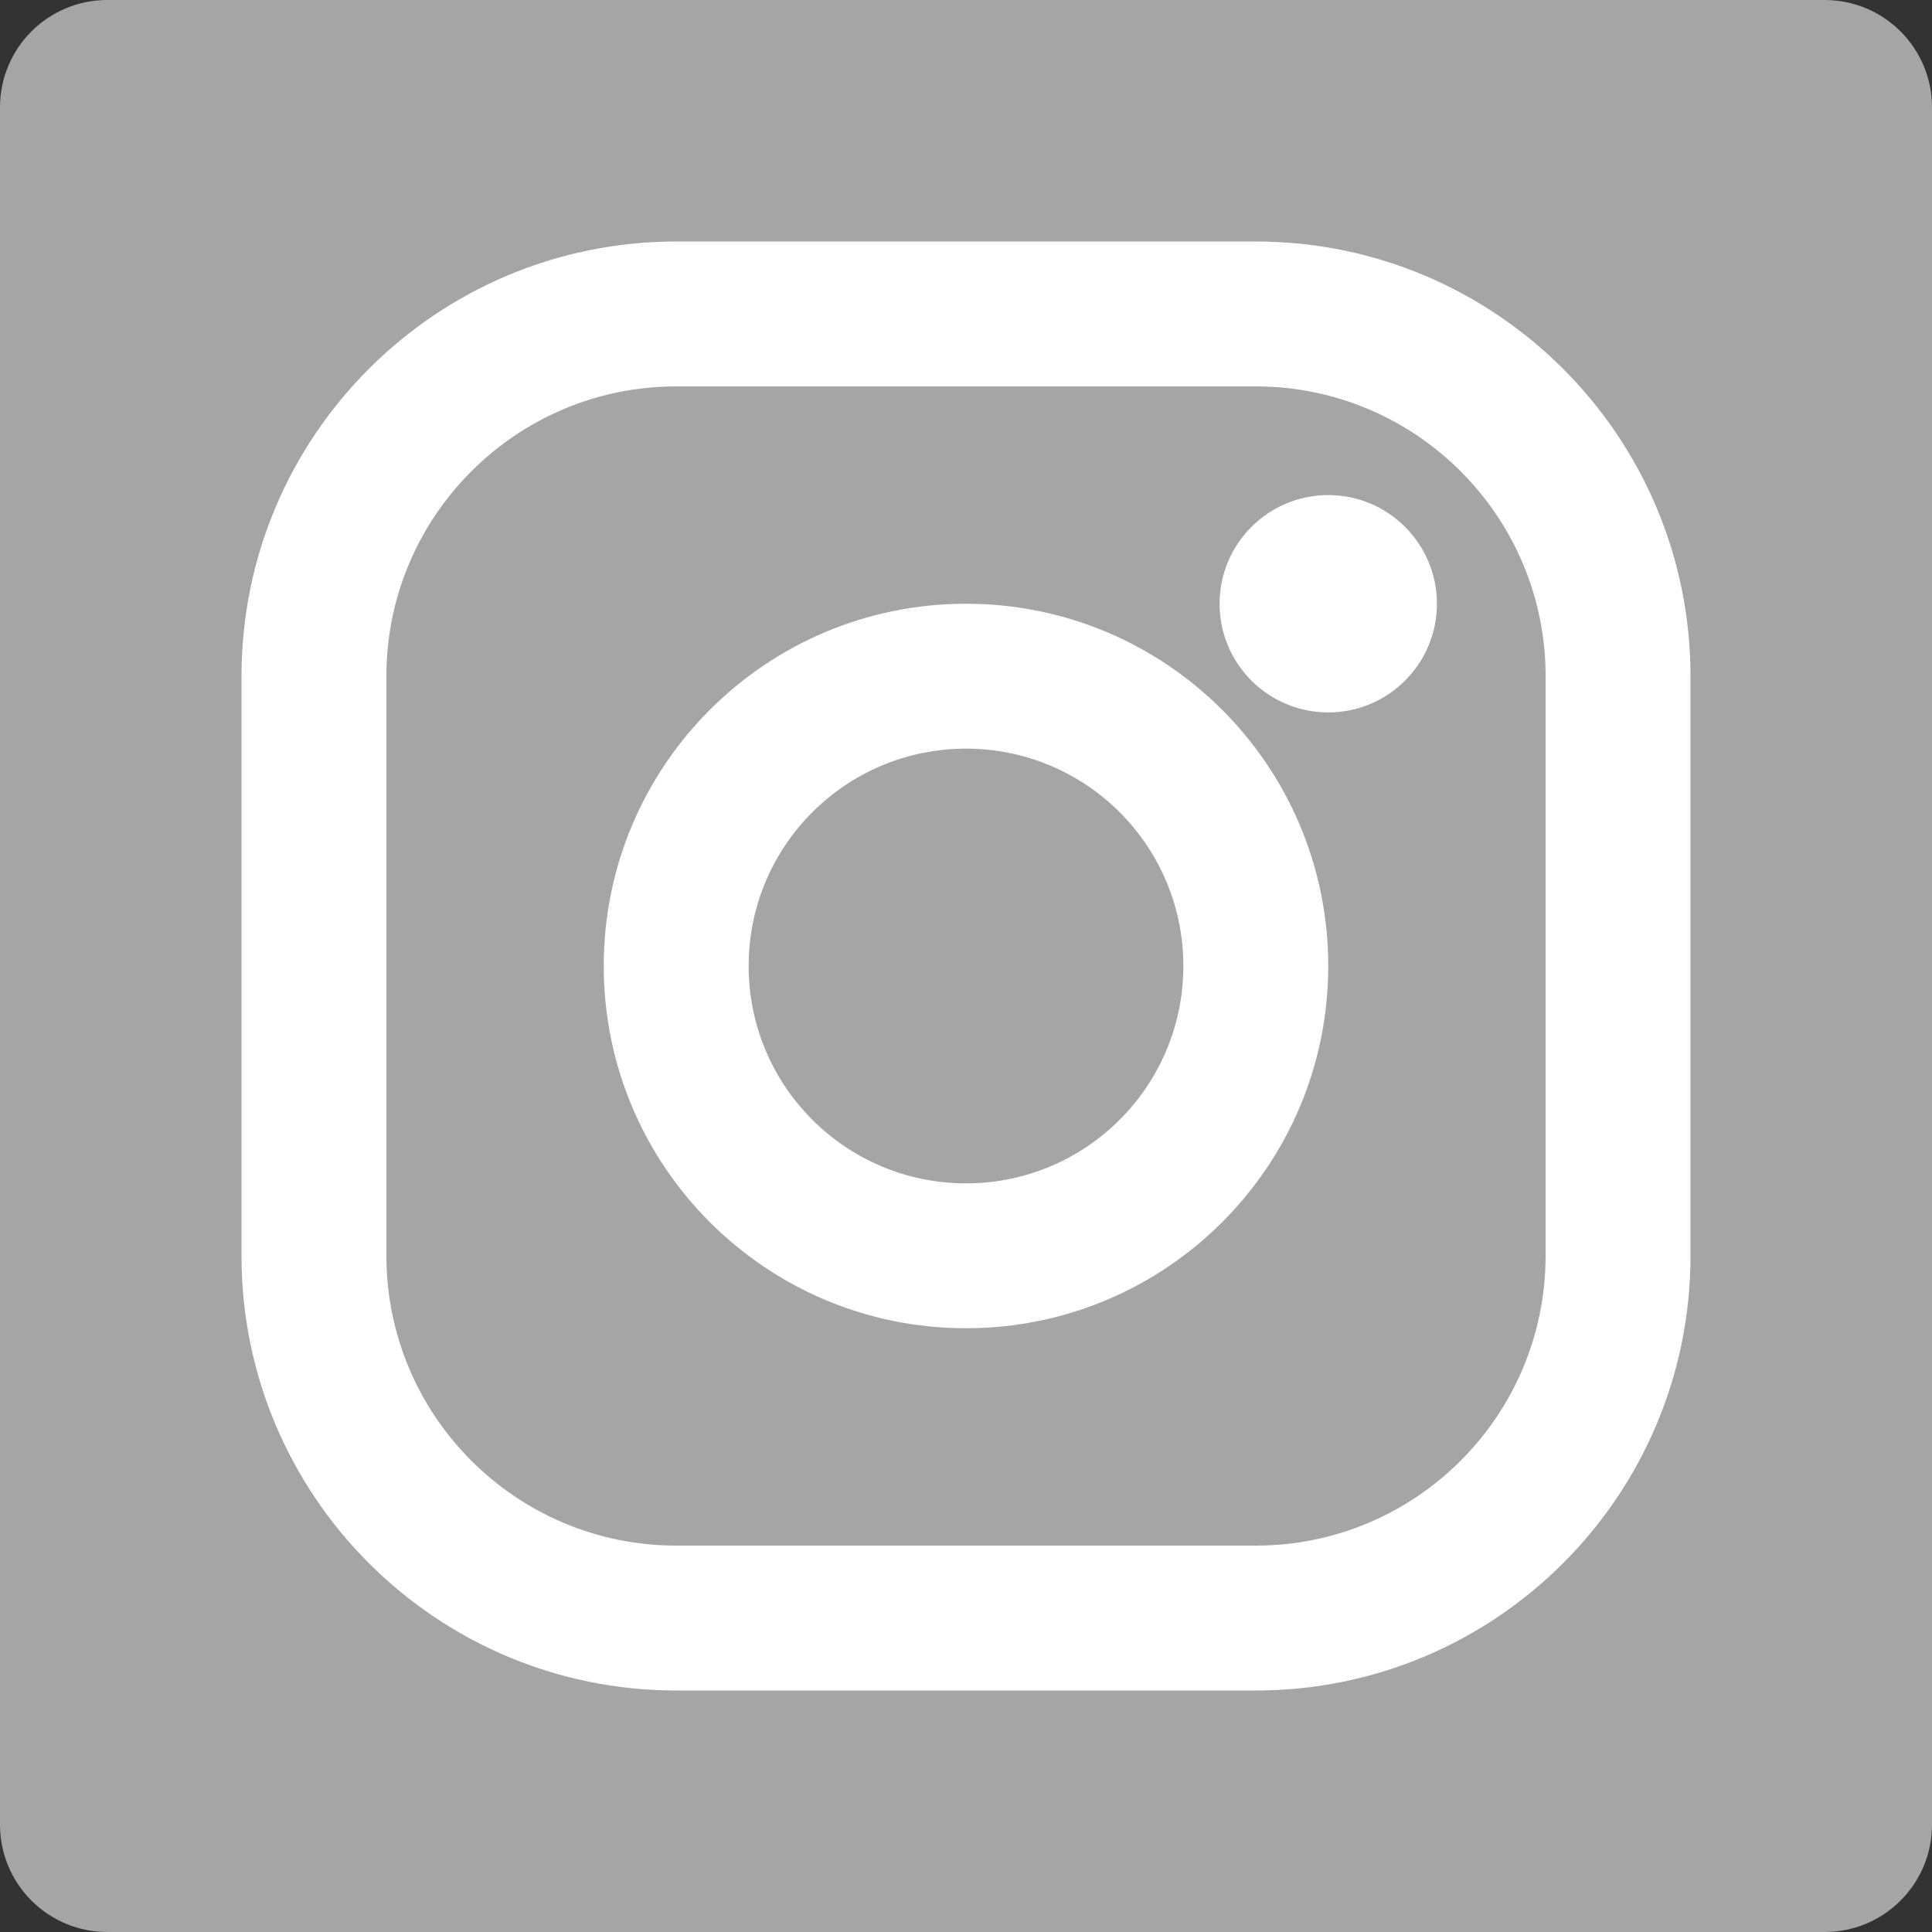
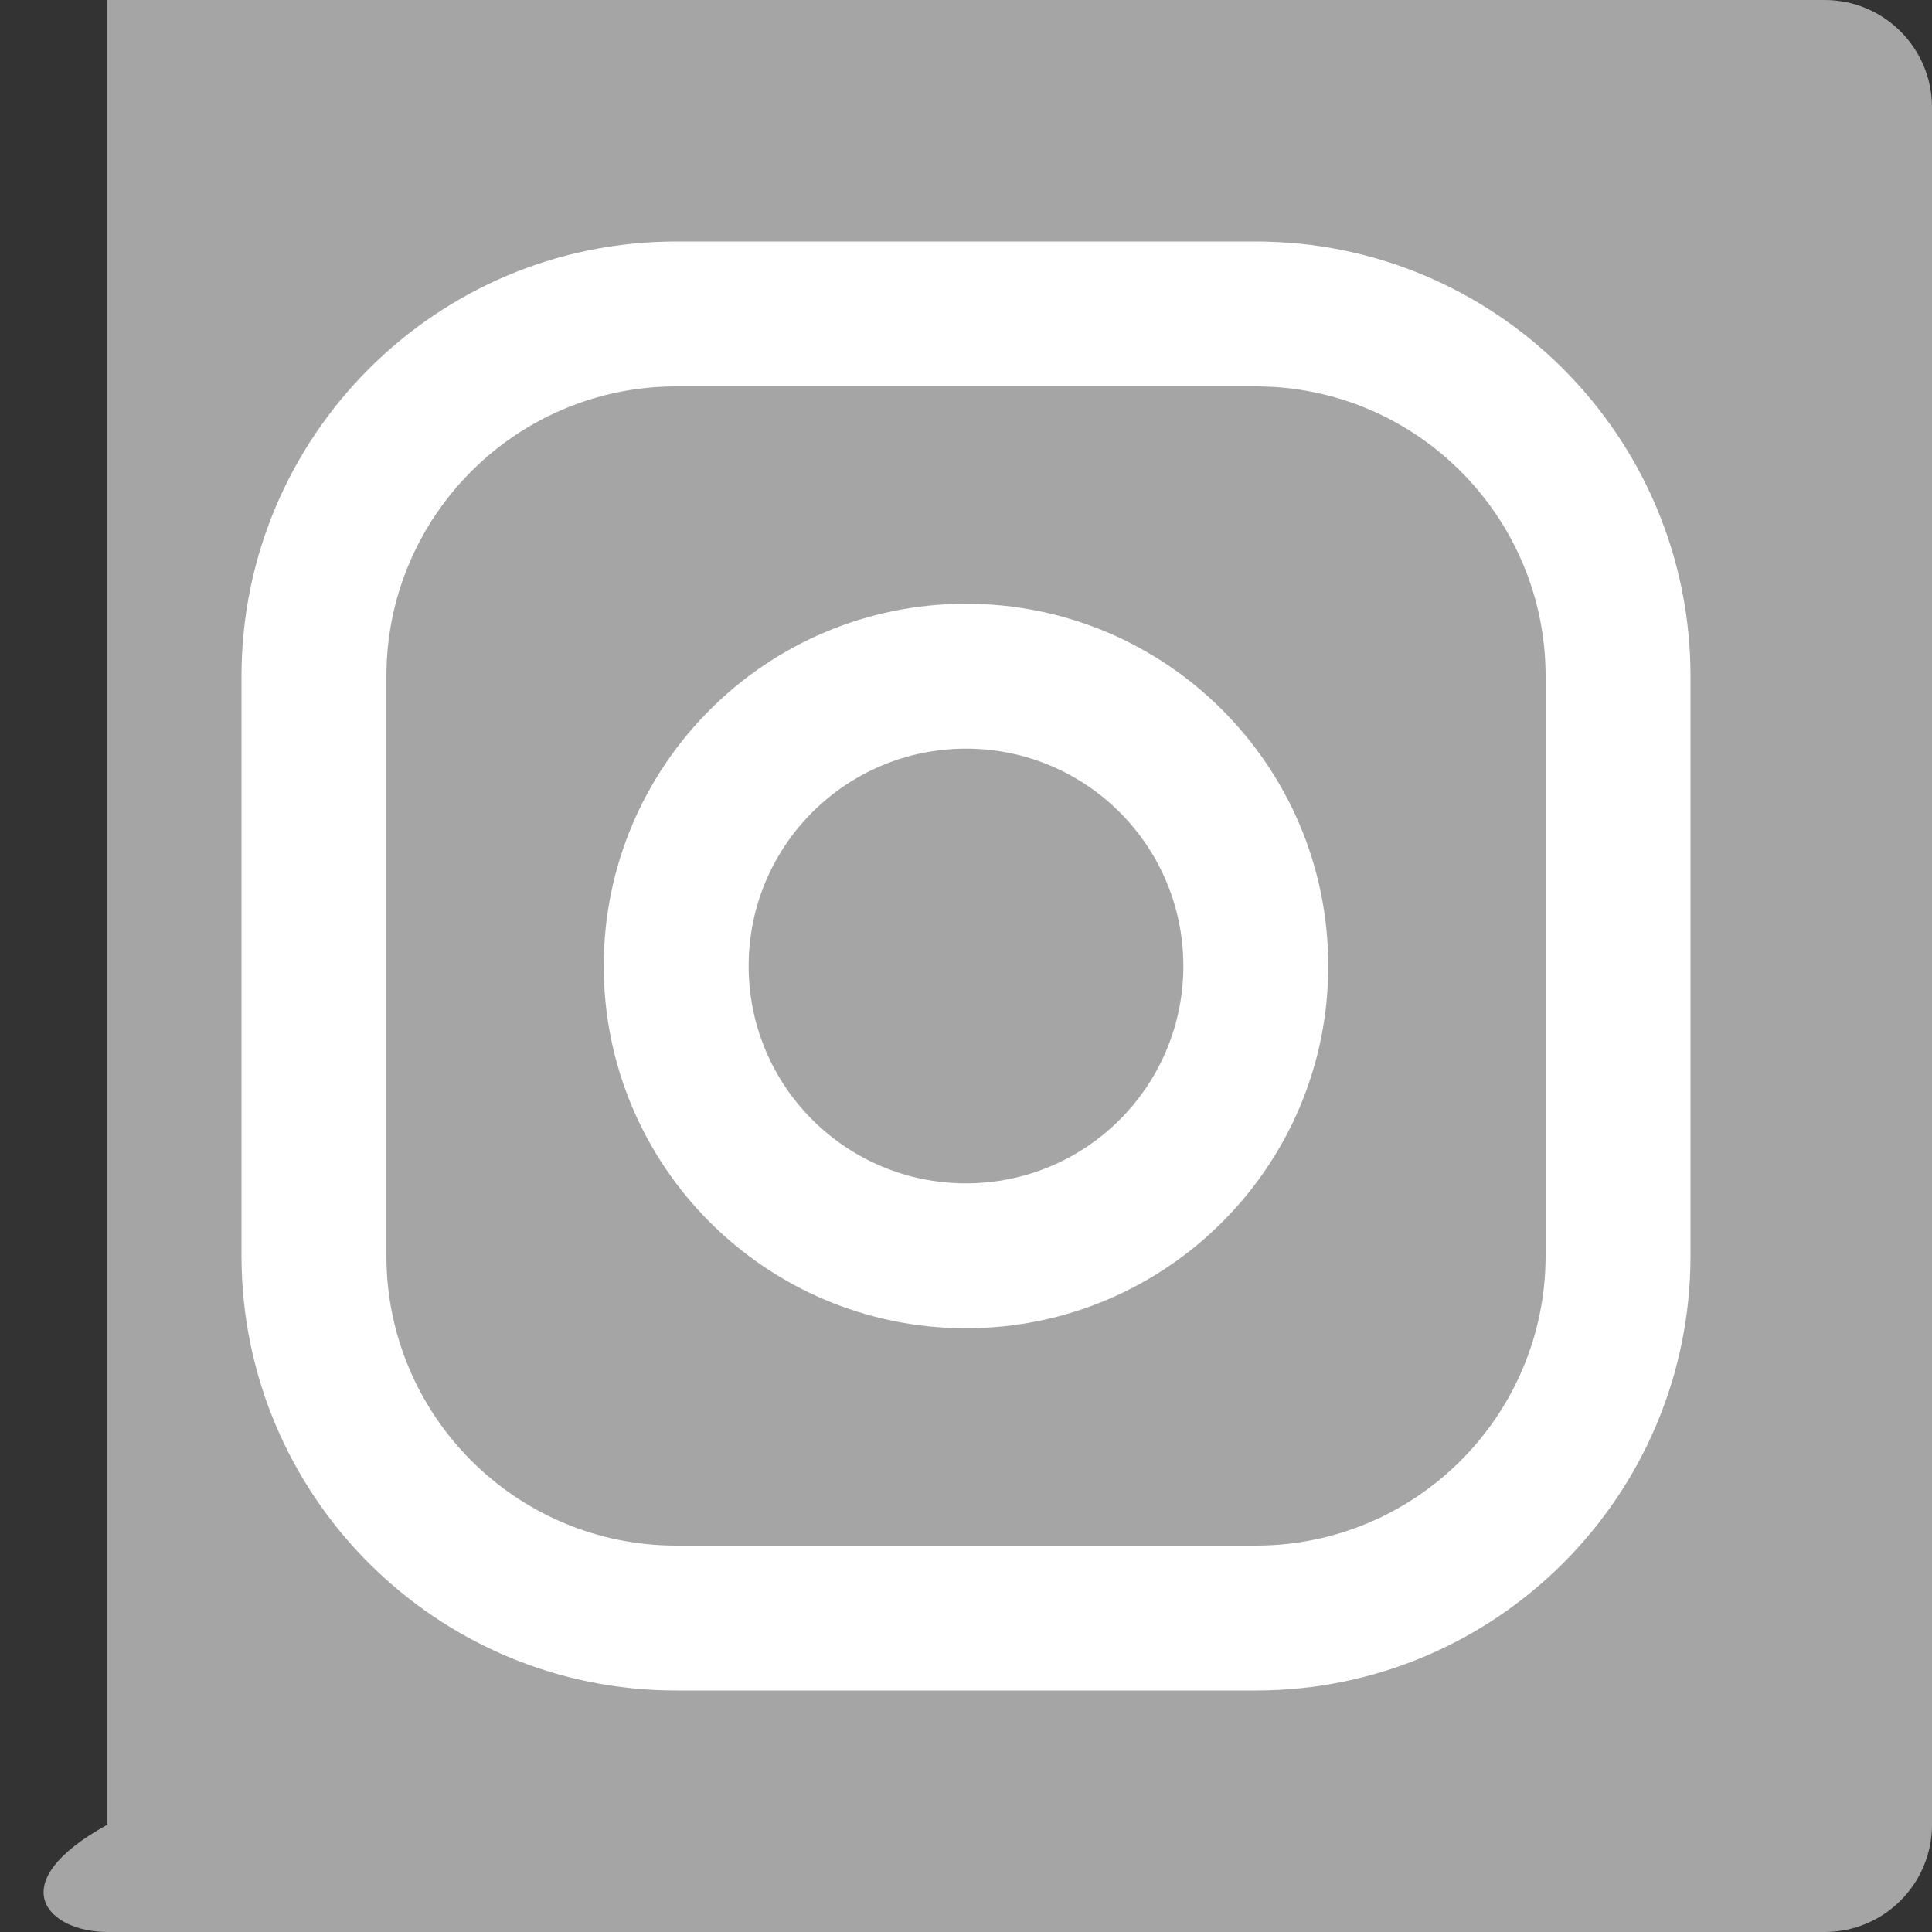
<svg xmlns="http://www.w3.org/2000/svg" width="36" height="36" viewBox="0 0 36 36" fill="none">
  <rect x="0" y="0" width="36" height="36" fill="#333333" stroke="none" />
-   <path d="M34 0H2C0.895 0 0 0.895 0 2V34C0 35.105 0.895 36 2 36H34C35.105 36 36 35.105 36 34V2C36 0.895 35.105 0 34 0Z" fill="#A5A5A5" />
-   <path d="M24.75 13.275C25.868 13.275 26.775 12.368 26.775 11.25C26.775 10.132 25.868 9.225 24.75 9.225C23.632 9.225 22.725 10.132 22.725 11.25C22.725 12.368 23.632 13.275 24.75 13.275Z" fill="white" />
+   <path d="M34 0H2V34C0 35.105 0.895 36 2 36H34C35.105 36 36 35.105 36 34V2C36 0.895 35.105 0 34 0Z" fill="#A5A5A5" />
  <path d="M28.8 12.6C28.8 9.62 26.38 7.2 23.4 7.2H12.6C9.62 7.2 7.2 9.62 7.2 12.6V23.4C7.2 26.38 9.62 28.8 12.6 28.8H23.4C26.38 28.8 28.8 26.38 28.8 23.4V12.6ZM22.05 18C22.05 15.762 20.238 13.95 18 13.95C15.762 13.95 13.95 15.762 13.95 18C13.95 20.238 15.762 22.05 18 22.05C20.238 22.05 22.05 20.238 22.05 18ZM24.75 18C24.75 21.729 21.729 24.75 18 24.75C14.271 24.75 11.25 21.729 11.25 18C11.25 14.271 14.271 11.25 18 11.25C21.729 11.25 24.75 14.271 24.75 18ZM31.5 23.4C31.5 27.872 27.872 31.5 23.4 31.5H12.6C8.128 31.5 4.5 27.872 4.5 23.4V12.6C4.5 8.128 8.128 4.5 12.6 4.5H23.4C27.872 4.5 31.5 8.128 31.5 12.6V23.4Z" fill="white" />
</svg>